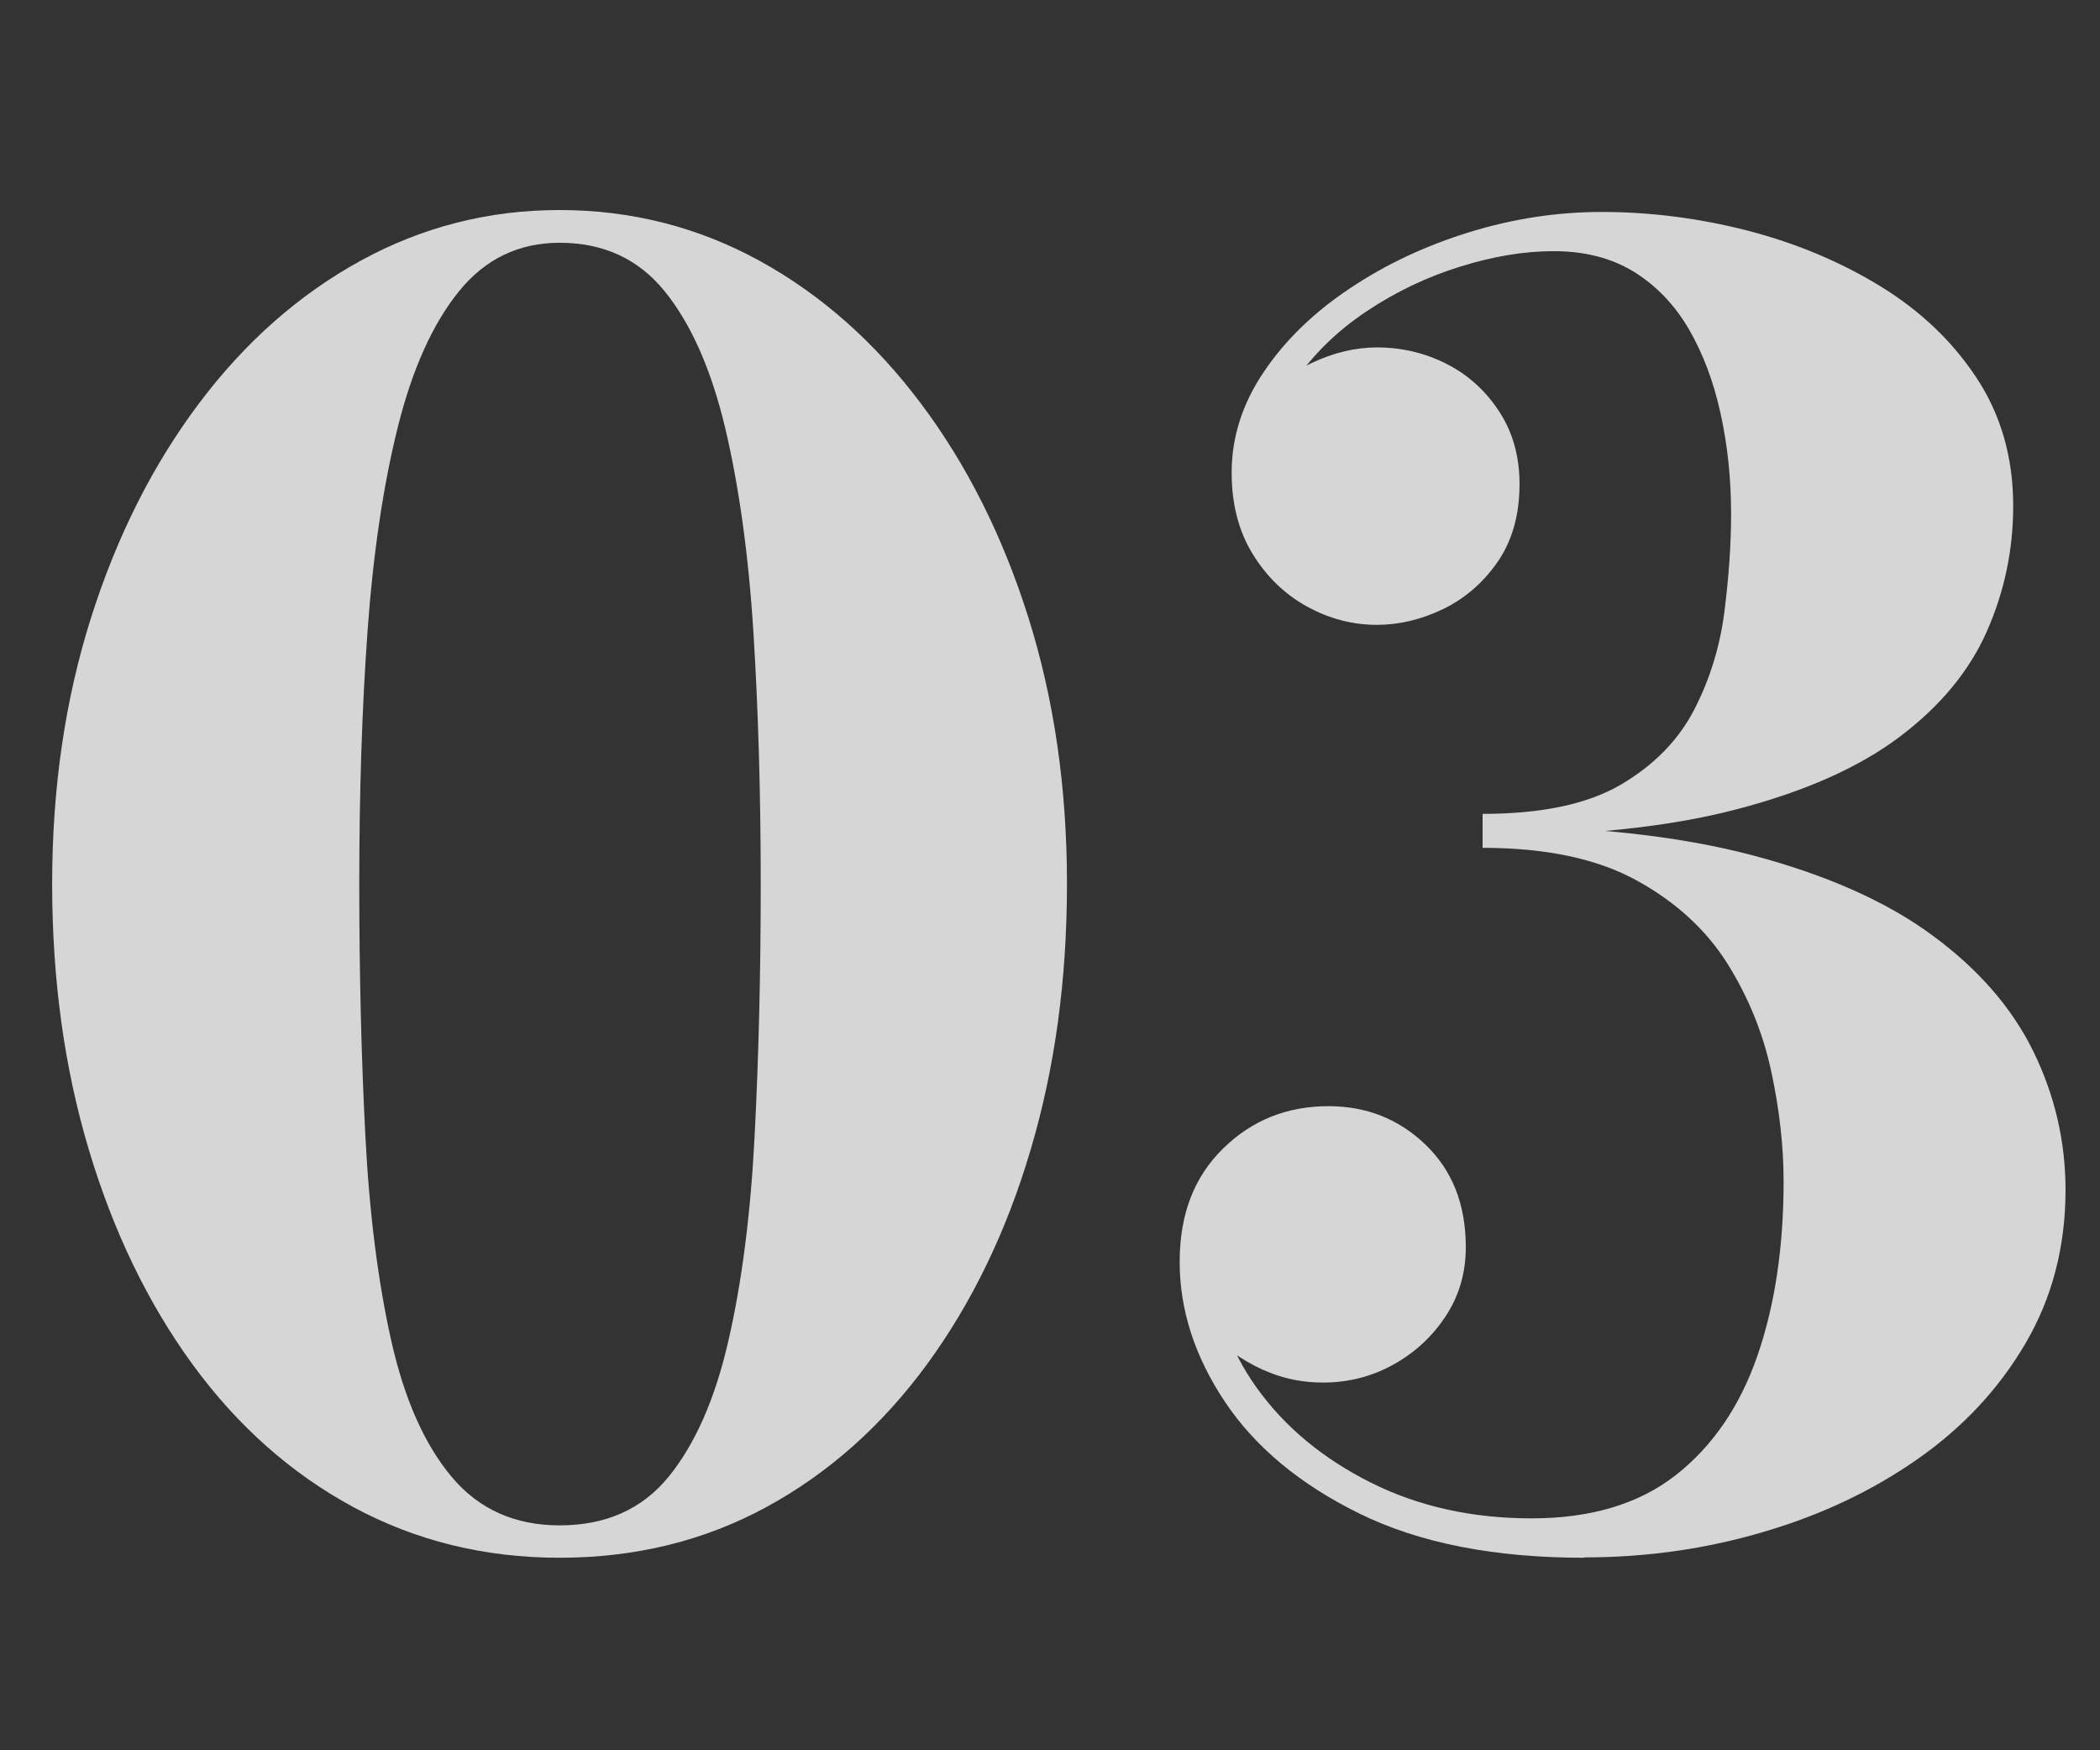
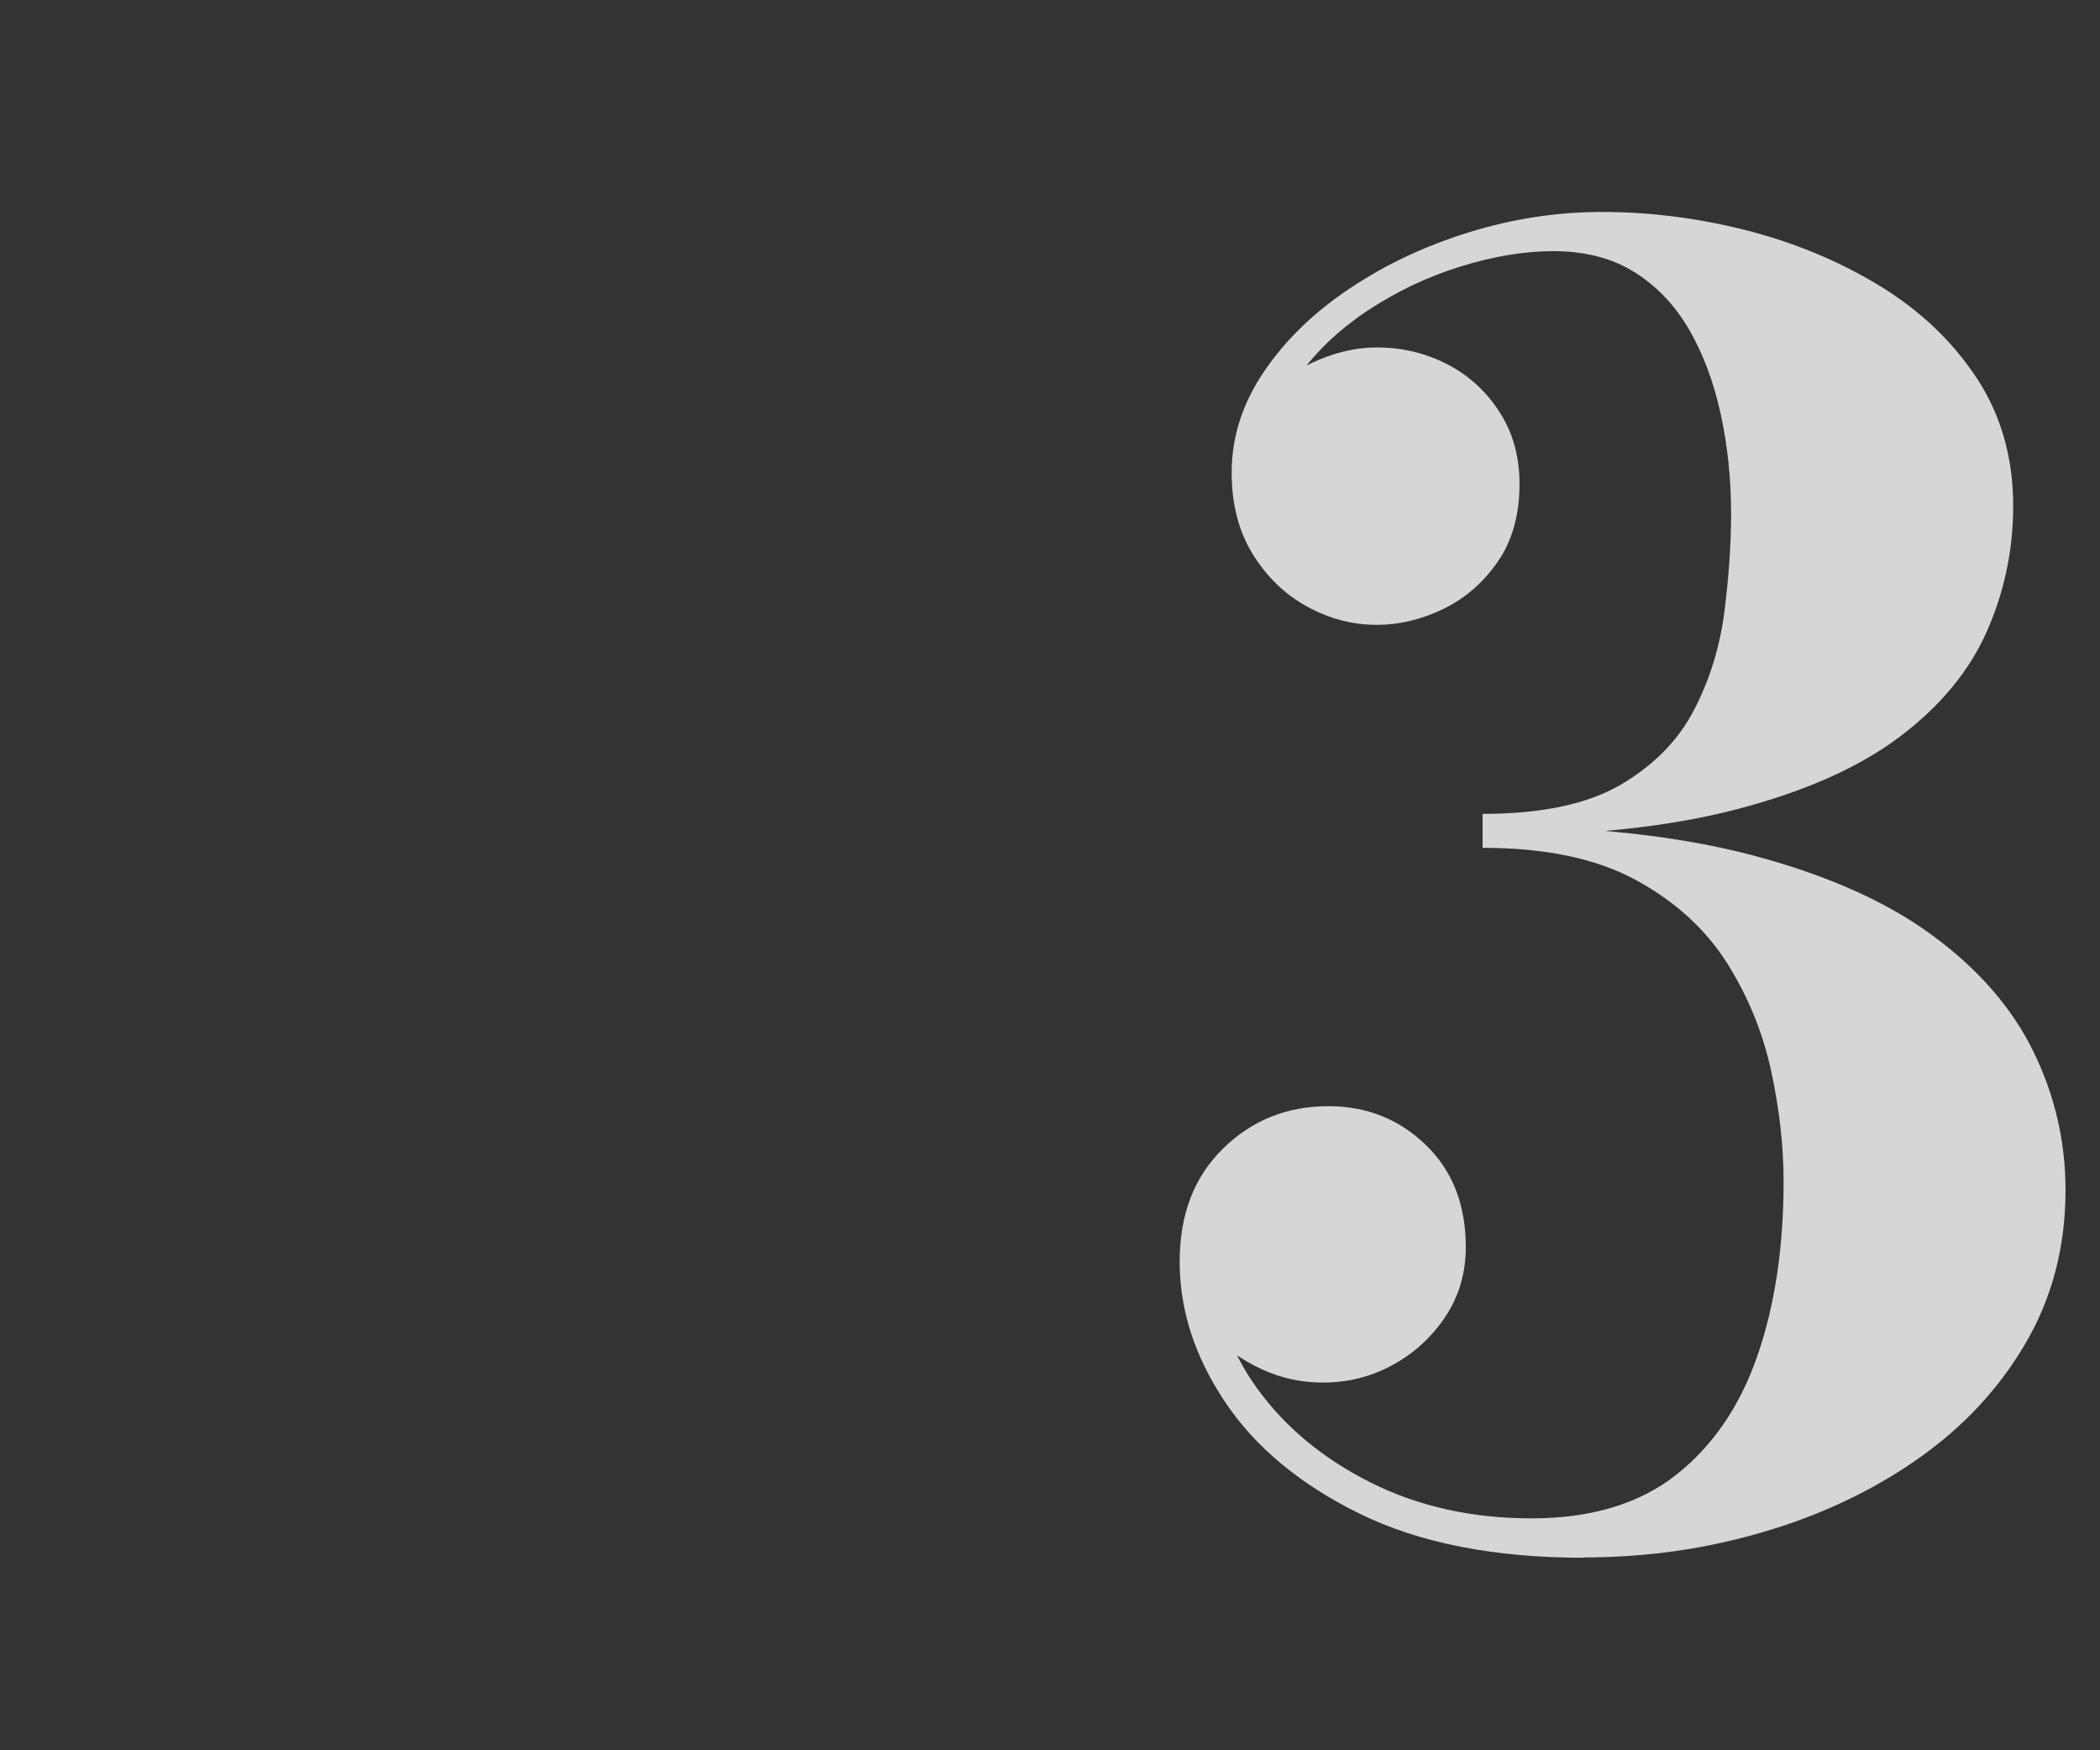
<svg xmlns="http://www.w3.org/2000/svg" id="b" viewBox="0 0 120 100">
  <rect x="0" y="0" width="120" height="100" fill="#333333" stroke="none" />
  <g opacity=".8">
-     <path d="M31.98,89c-4.3,0-8.23-.97-11.8-2.9-3.57-1.93-6.62-4.65-9.18-8.15-2.55-3.5-4.52-7.58-5.92-12.25-1.4-4.67-2.1-9.73-2.1-15.2s.74-10.53,2.22-15.2c1.48-4.67,3.54-8.75,6.17-12.25s5.71-6.22,9.23-8.15c3.52-1.93,7.31-2.9,11.38-2.9s7.91.97,11.42,2.9c3.52,1.93,6.59,4.65,9.22,8.15s4.68,7.58,6.15,12.25c1.47,4.67,2.2,9.73,2.2,15.2s-.69,10.53-2.08,15.2c-1.38,4.67-3.36,8.75-5.92,12.25-2.57,3.5-5.62,6.22-9.17,8.15-3.55,1.93-7.49,2.9-11.83,2.9ZM31.98,87.15c2.63,0,4.71-.92,6.22-2.77s2.66-4.44,3.42-7.77c.77-3.33,1.27-7.23,1.5-11.68.23-4.45.35-9.26.35-14.42s-.14-9.98-.42-14.42c-.28-4.45-.83-8.34-1.62-11.68-.8-3.33-1.95-5.92-3.45-7.77s-3.5-2.77-6-2.77c-2.33,0-4.25.92-5.75,2.77s-2.67,4.44-3.5,7.77c-.83,3.33-1.41,7.23-1.73,11.68-.32,4.45-.47,9.26-.47,14.42s.12,9.98.35,14.42c.23,4.45.73,8.34,1.48,11.68.75,3.33,1.9,5.92,3.45,7.77,1.55,1.85,3.61,2.77,6.17,2.77Z" fill="#fff" />
    <path d="M90.52,89c-5.13,0-9.41-.84-12.83-2.52-3.42-1.68-5.98-3.82-7.7-6.4-1.72-2.58-2.58-5.24-2.58-7.98s.83-4.86,2.48-6.48c1.65-1.62,3.66-2.42,6.02-2.42,2.17,0,4.02.73,5.55,2.2,1.53,1.47,2.3,3.42,2.3,5.85,0,1.47-.38,2.78-1.15,3.95-.77,1.17-1.77,2.09-3,2.77-1.23.68-2.57,1.02-4,1.02s-2.67-.32-3.9-.95c-1.23-.63-2.24-1.47-3.02-2.52-.78-1.05-1.17-2.19-1.17-3.42h1.9c0,2.57.8,4.97,2.4,7.2,1.6,2.23,3.77,4.03,6.5,5.4,2.73,1.37,5.8,2.05,9.2,2.05s6.15-.83,8.25-2.48c2.1-1.65,3.65-3.92,4.65-6.8,1-2.88,1.5-6.21,1.5-9.98,0-1.97-.23-4.05-.7-6.25s-1.31-4.27-2.52-6.2c-1.22-1.93-2.95-3.52-5.2-4.75-2.25-1.23-5.17-1.85-8.78-1.85v-1.25c6.03,0,11.17.56,15.4,1.67,4.23,1.12,7.67,2.64,10.3,4.58,2.63,1.93,4.56,4.15,5.78,6.65,1.22,2.5,1.83,5.13,1.83,7.9,0,3.23-.76,6.15-2.28,8.75-1.52,2.6-3.58,4.81-6.17,6.62-2.6,1.82-5.54,3.21-8.83,4.17-3.28.97-6.69,1.45-10.22,1.45ZM84.72,47.75v-1.25c3.37,0,6-.56,7.9-1.67,1.9-1.12,3.3-2.55,4.2-4.3.9-1.75,1.47-3.62,1.72-5.6.25-1.98.38-3.84.38-5.57,0-2-.2-3.91-.6-5.73-.4-1.82-1-3.42-1.8-4.8-.8-1.38-1.84-2.48-3.12-3.28-1.28-.8-2.83-1.2-4.62-1.2-1.67,0-3.44.29-5.33.88-1.88.58-3.67,1.43-5.35,2.55-1.68,1.12-3.06,2.46-4.12,4.02-1.07,1.57-1.6,3.3-1.6,5.2h-1.9c0-1.4.43-2.64,1.28-3.73.85-1.08,1.91-1.92,3.17-2.52s2.52-.9,3.75-.9c1.43,0,2.77.32,4,.95,1.23.63,2.23,1.54,3,2.73.77,1.18,1.15,2.56,1.15,4.12,0,1.77-.42,3.25-1.25,4.45-.83,1.2-1.88,2.1-3.12,2.7-1.25.6-2.51.9-3.78.9-1.4,0-2.73-.35-4-1.05-1.27-.7-2.3-1.7-3.1-3-.8-1.3-1.2-2.85-1.2-4.65,0-2.03.62-3.96,1.85-5.77,1.23-1.82,2.88-3.41,4.93-4.77,2.05-1.37,4.32-2.43,6.82-3.2,2.5-.77,5.02-1.15,7.55-1.15,2.8,0,5.58.36,8.35,1.07,2.77.72,5.29,1.78,7.58,3.18,2.28,1.4,4.12,3.15,5.5,5.25,1.38,2.1,2.08,4.53,2.08,7.3,0,2.5-.5,4.88-1.5,7.15-1,2.27-2.66,4.28-4.98,6.03-2.32,1.75-5.42,3.13-9.33,4.15-3.9,1.02-8.73,1.52-14.5,1.52Z" fill="#fff" />
  </g>
</svg>